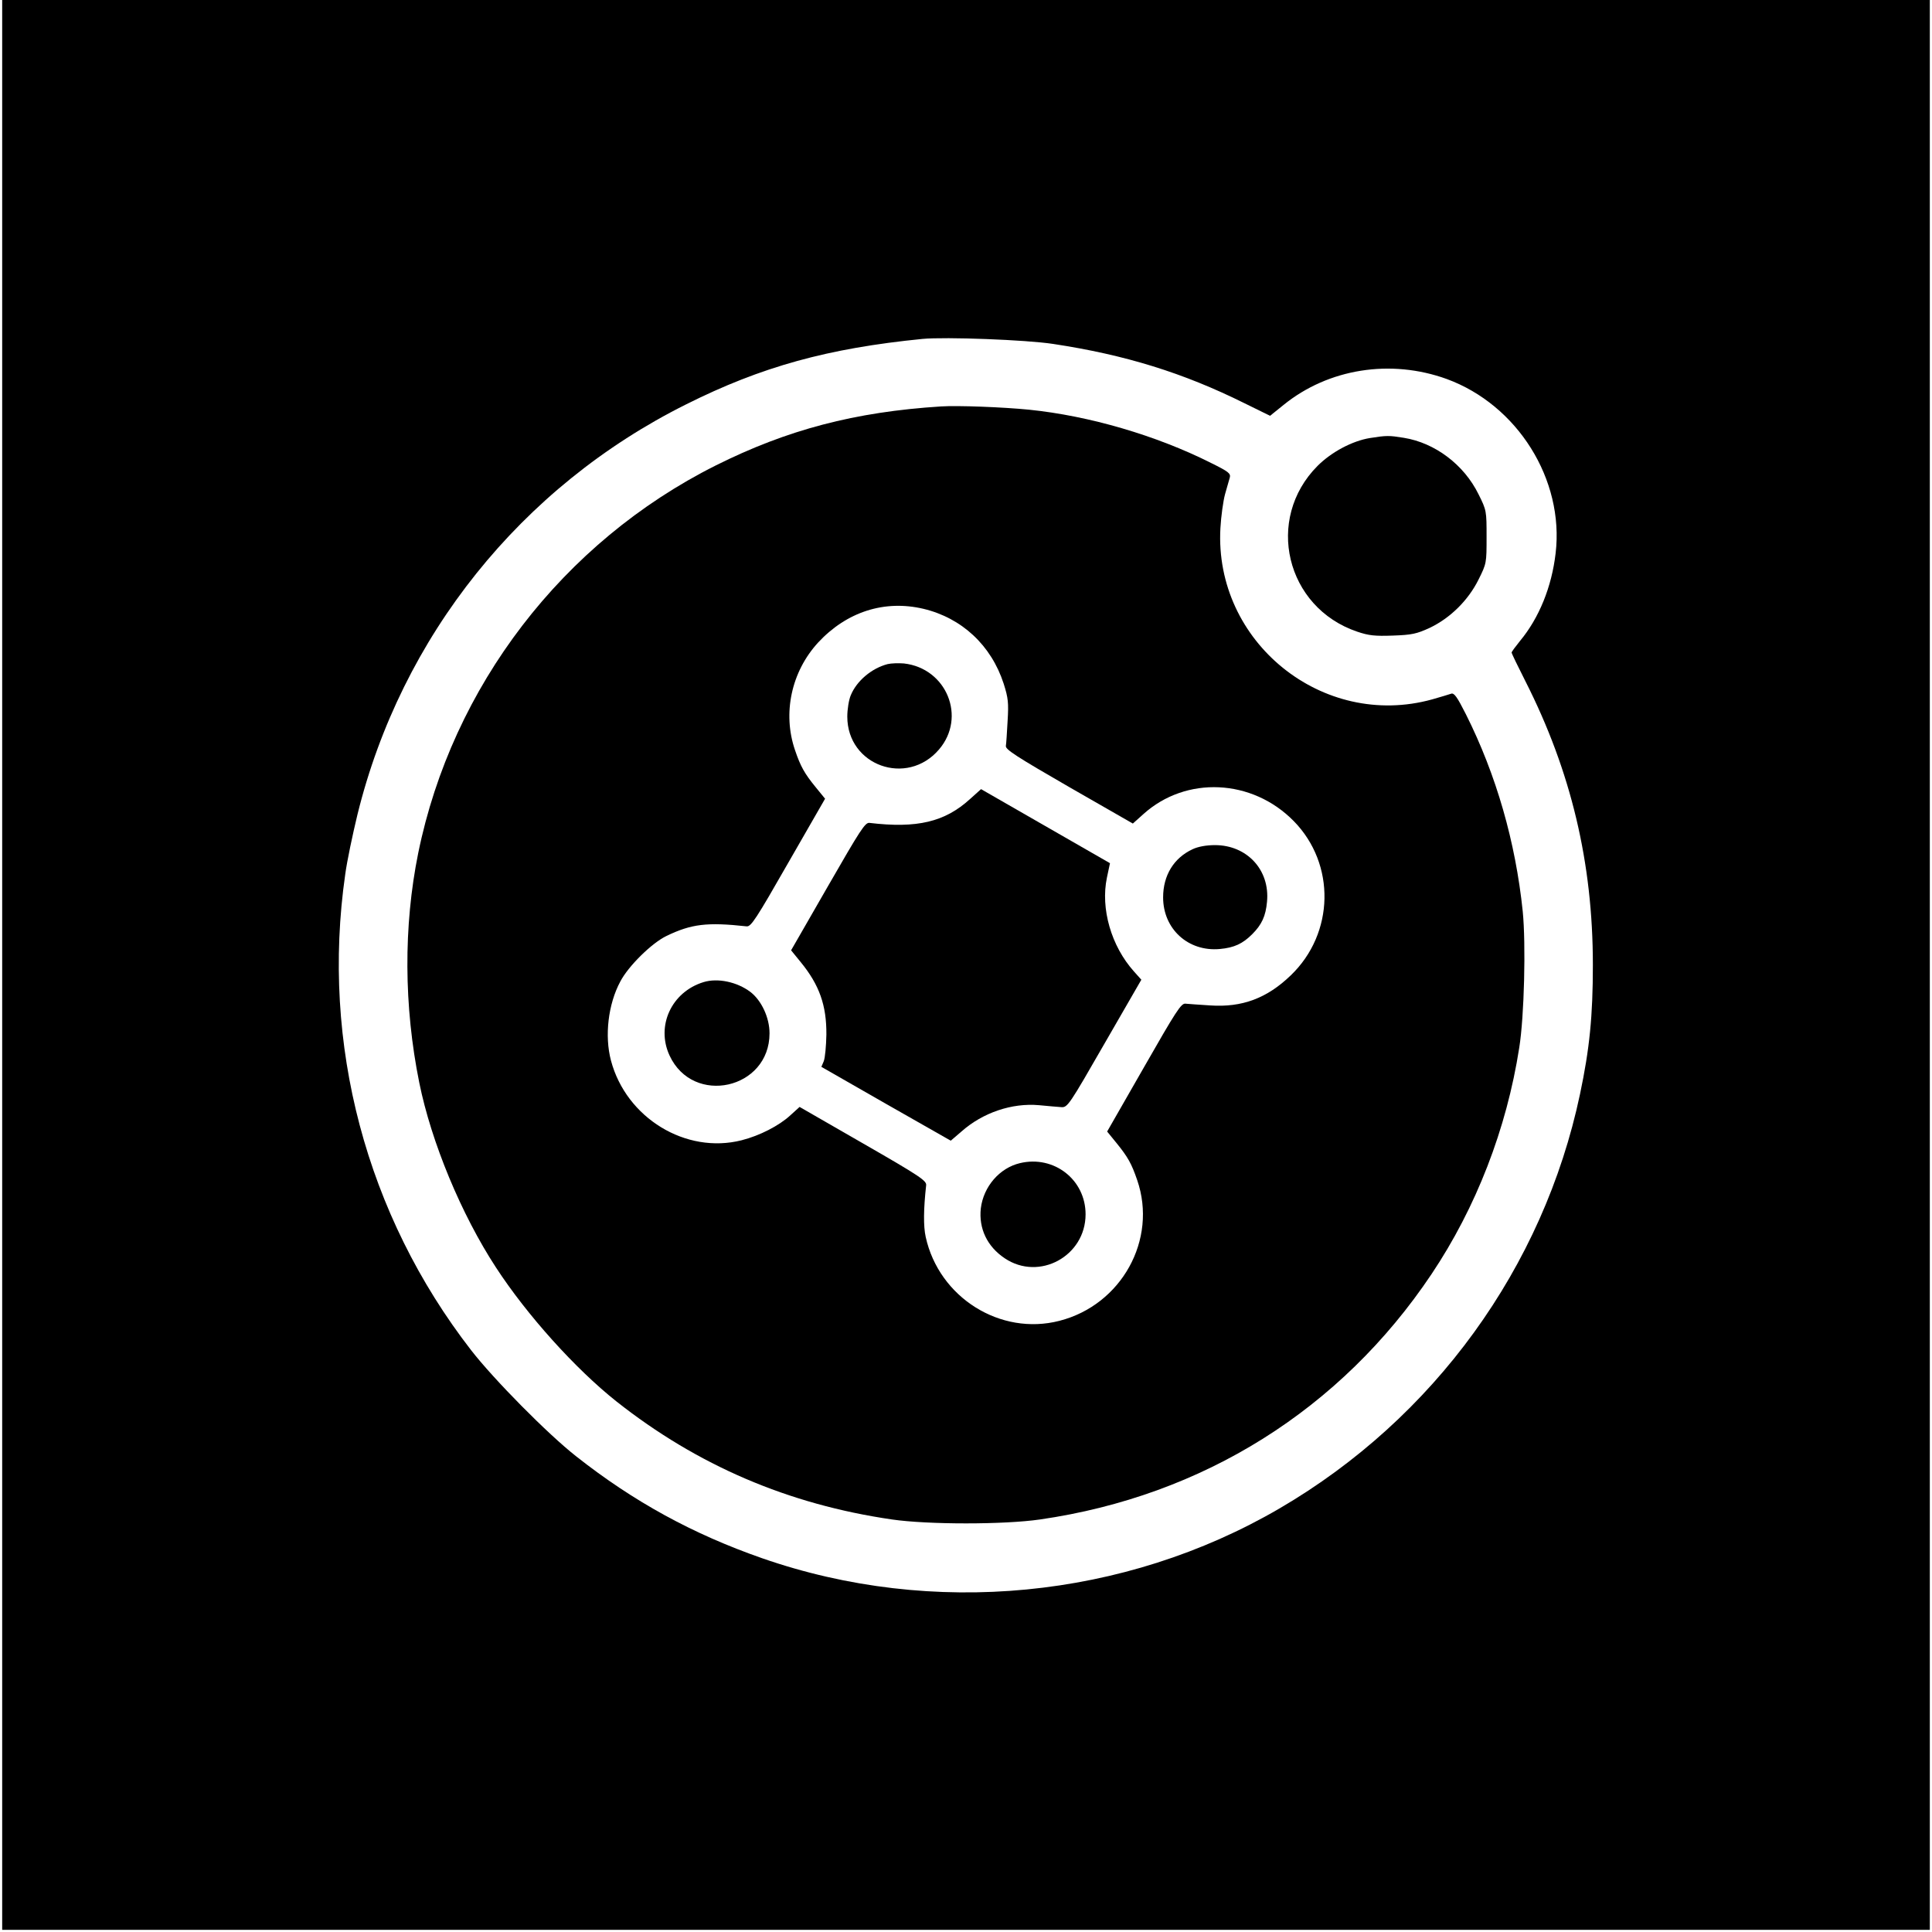
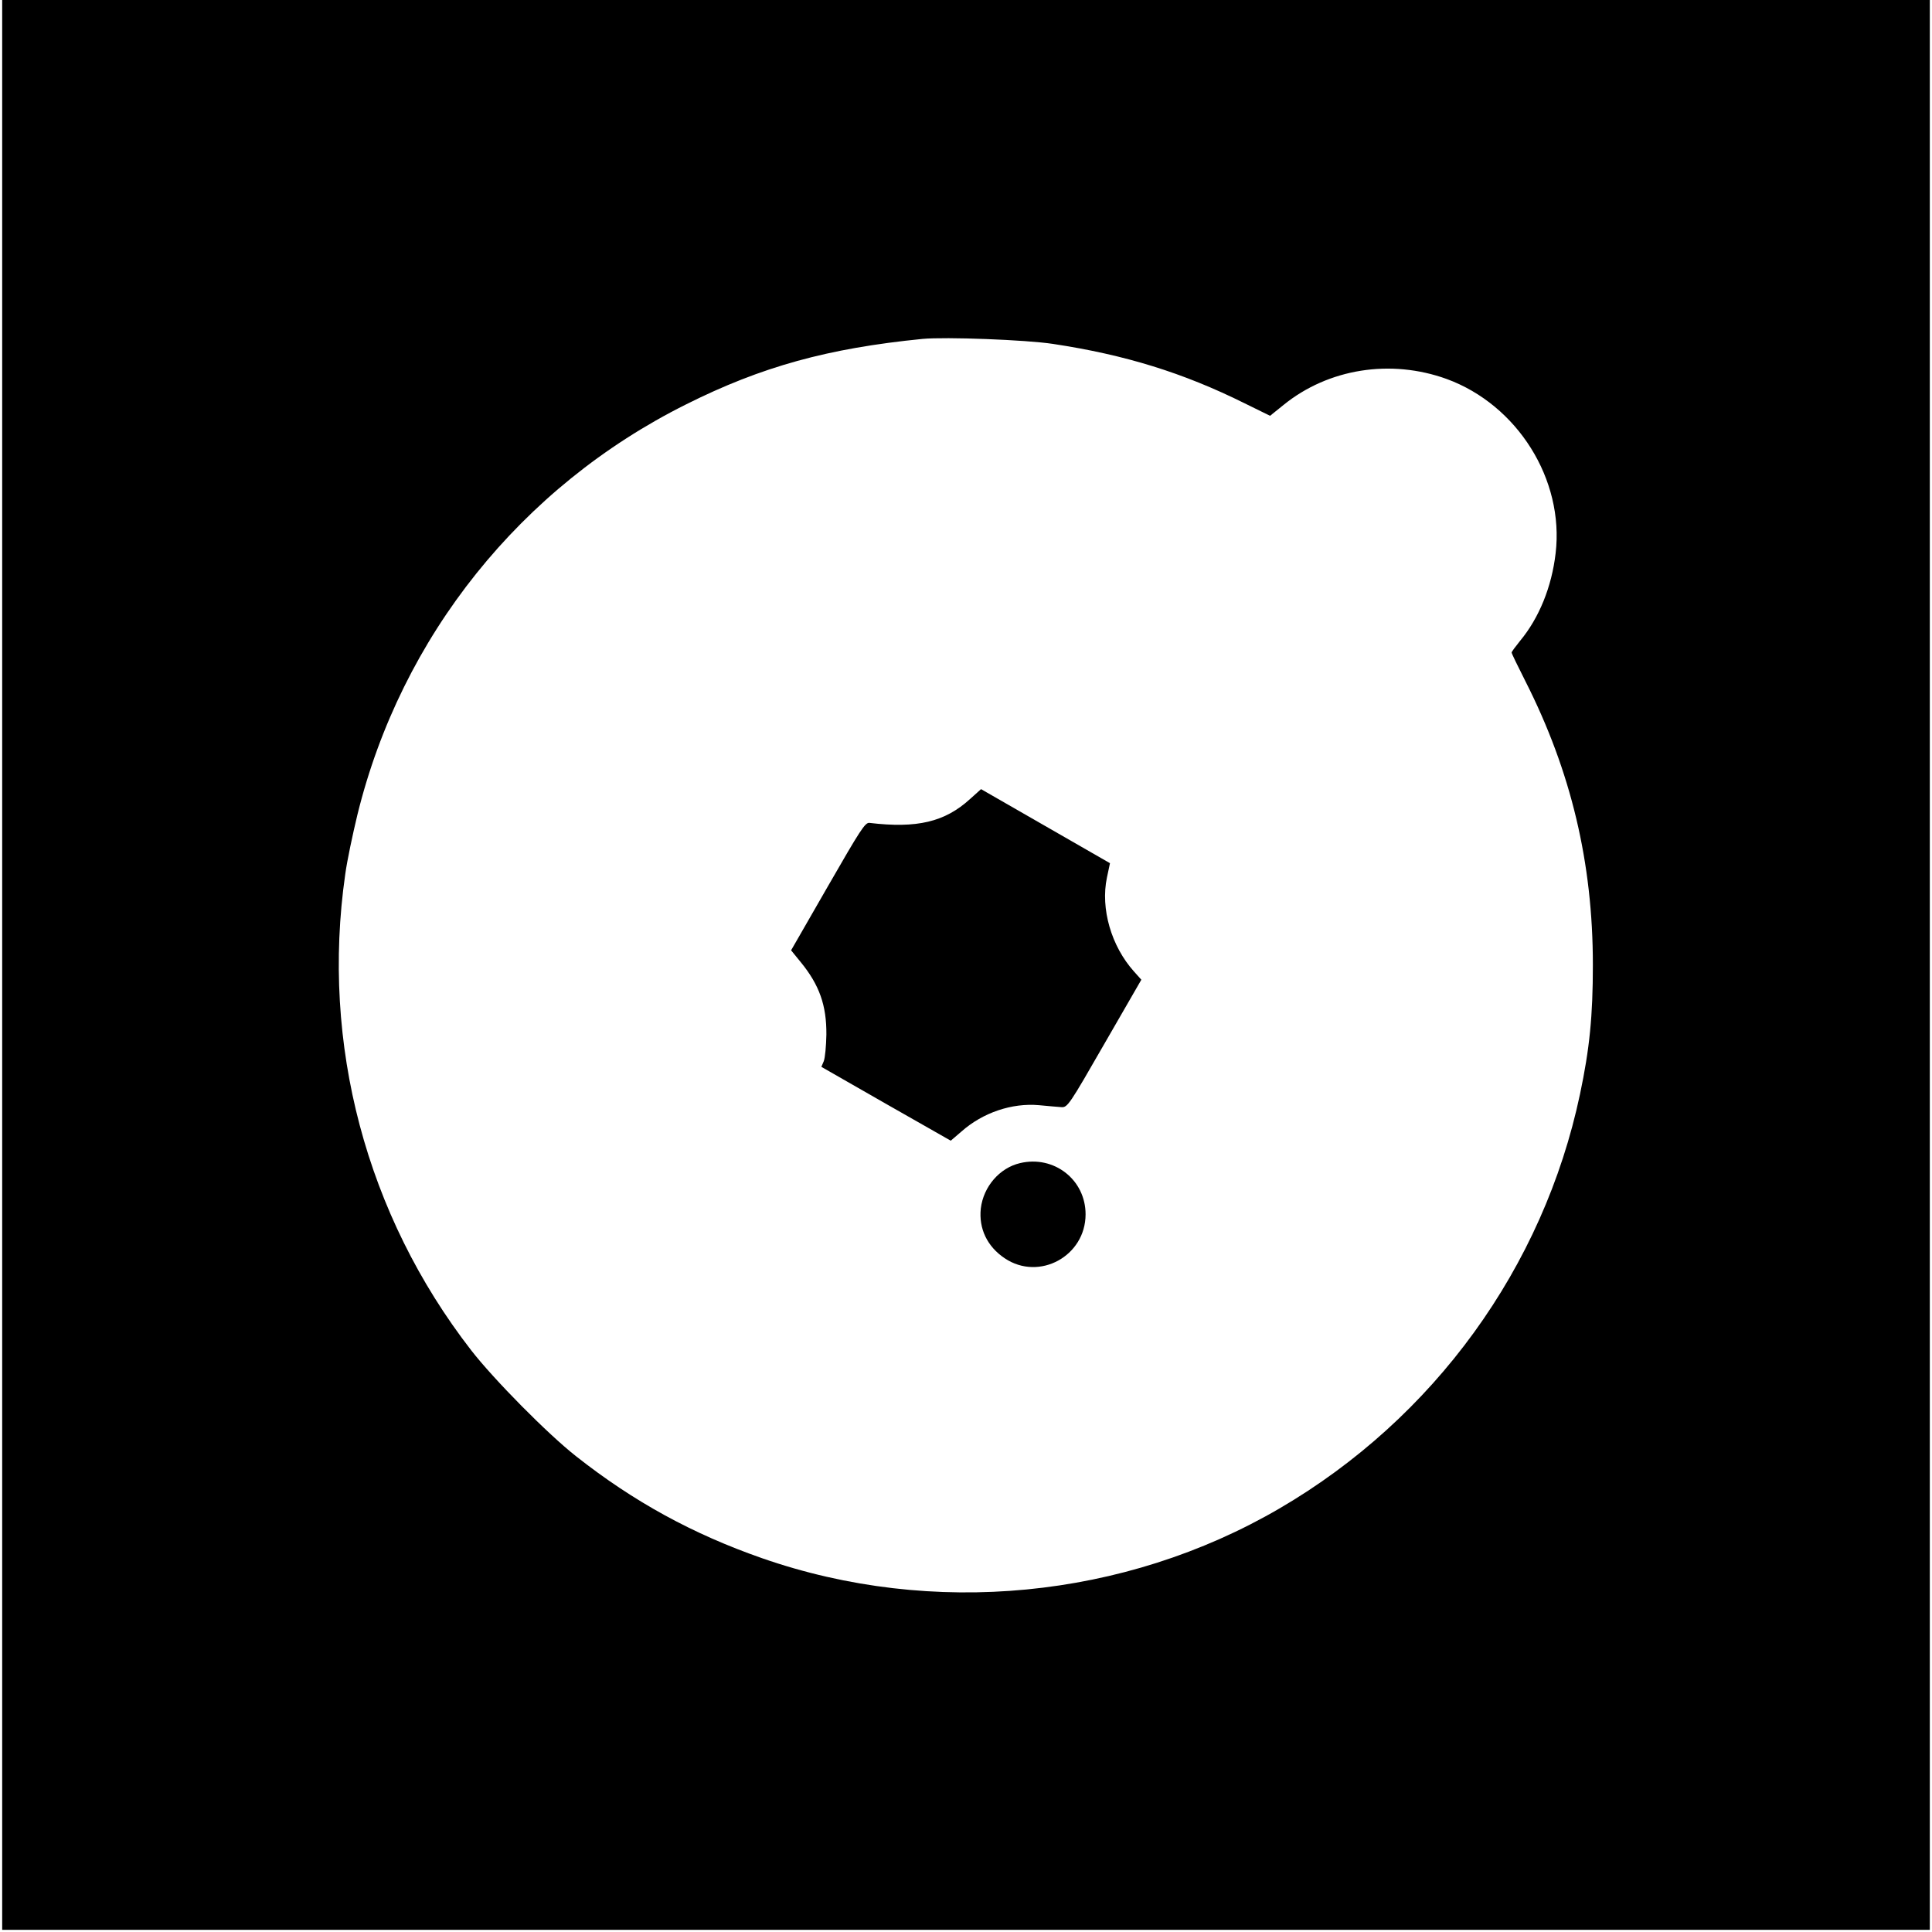
<svg xmlns="http://www.w3.org/2000/svg" version="1.0" width="887pt" height="887pt" viewBox="0 0 887 887" preserveAspectRatio="xMidYMid meet">
  <g transform="translate(0,887) scale(0.1,-0.1)" fill="#000000" stroke="none">
    <path d="M10 4440 l0 -4430 4425 0 4425 0 0 4430 0 4430 -4425 0 -4425 0 0 -4430z m4825 2851 c331 -50 598 -133 878 -272 l118 -58 62 50 c206 167 492 212 749 119 325 -119 540 -462 500 -800 -18 -155 -76 -297 -163 -402 -21 -26 -39 -50 -39 -54 0 -4 29 -64 64 -133 209 -413 309 -832 309 -1301 0 -234 -15 -385 -59 -593 -168 -796 -670 -1488 -1379 -1902 -713 -416 -1595 -501 -2376 -229 -318 111 -589 259 -854 468 -130 102 -378 353 -482 487 -482 622 -690 1406 -578 2185 8 60 34 183 56 274 201 818 751 1505 1508 1883 347 174 653 258 1086 301 105 10 476 -4 600 -23z" />
-     <path d="M4320 7004 c-395 -25 -706 -107 -1034 -271 -702 -352 -1210 -1014 -1366 -1780 -68 -336 -66 -703 5 -1054 55 -272 193 -605 352 -848 142 -218 364 -465 553 -615 372 -294 790 -473 1265 -542 165 -24 515 -24 680 0 748 108 1381 505 1797 1126 205 306 345 667 403 1040 23 143 31 476 16 626 -33 318 -121 626 -261 905 -41 81 -54 99 -68 94 -9 -3 -48 -15 -87 -26 -503 -139 -1001 264 -972 786 3 55 13 125 21 155 9 30 18 65 22 77 5 19 -4 27 -85 67 -252 127 -561 217 -836 245 -120 12 -329 20 -405 15z m-81 -929 c177 -42 312 -168 369 -344 21 -66 23 -88 18 -171 -3 -52 -6 -104 -8 -115 -2 -16 49 -49 290 -188 l293 -168 48 43 c196 177 500 163 691 -32 193 -197 187 -515 -14 -708 -109 -105 -223 -148 -370 -138 -50 3 -101 7 -113 8 -20 3 -43 -33 -191 -292 l-169 -295 44 -54 c51 -63 68 -93 94 -169 94 -273 -72 -573 -357 -646 -271 -70 -553 107 -614 385 -11 50 -10 128 2 237 3 21 -28 42 -289 192 l-292 168 -43 -39 c-51 -47 -140 -93 -223 -114 -256 -65 -530 102 -600 366 -30 113 -13 259 43 363 37 71 145 177 212 209 114 55 186 64 368 44 20 -2 43 33 191 292 l169 294 -44 54 c-50 61 -69 95 -94 169 -58 169 -17 360 106 494 131 141 304 197 483 155z" />
-     <path d="M4075 5821 c-73 -19 -142 -77 -169 -143 -9 -21 -16 -65 -16 -98 0 -225 274 -323 421 -151 127 148 35 373 -161 395 -25 2 -58 1 -75 -3z" />
    <path d="M4454 5202 c-116 -106 -244 -136 -462 -110 -20 3 -42 -32 -191 -291 l-169 -294 44 -54 c86 -105 119 -199 118 -333 -1 -52 -6 -107 -12 -122 l-11 -26 297 -170 297 -169 49 42 c98 87 232 132 356 121 41 -4 88 -8 103 -9 28 -2 36 10 198 292 l169 293 -34 38 c-104 116 -154 288 -124 431 l14 66 -296 170 -296 170 -50 -45z" />
-     <path d="M5475 4971 c-86 -40 -135 -120 -135 -221 0 -145 115 -250 260 -237 66 6 105 24 149 68 44 44 62 83 68 149 14 146 -92 260 -239 260 -40 0 -78 -7 -103 -19z" />
-     <path d="M3230 4361 c-147 -45 -219 -201 -156 -337 108 -233 459 -155 459 102 0 72 -37 151 -88 190 -61 46 -150 65 -215 45z" />
    <path d="M4683 3530 c-94 -22 -168 -108 -180 -208 -10 -92 29 -175 110 -229 158 -106 371 10 371 202 0 159 -145 272 -301 235z" />
-     <path d="M6290 6859 c-81 -13 -177 -64 -241 -128 -243 -244 -146 -650 182 -761 53 -18 81 -21 164 -18 87 3 109 8 168 35 95 45 178 127 225 222 37 74 37 76 37 196 0 119 0 122 -37 196 -67 136 -200 236 -343 259 -68 11 -79 11 -155 -1z" />
+     <path d="M6290 6859 z" />
  </g>
</svg>